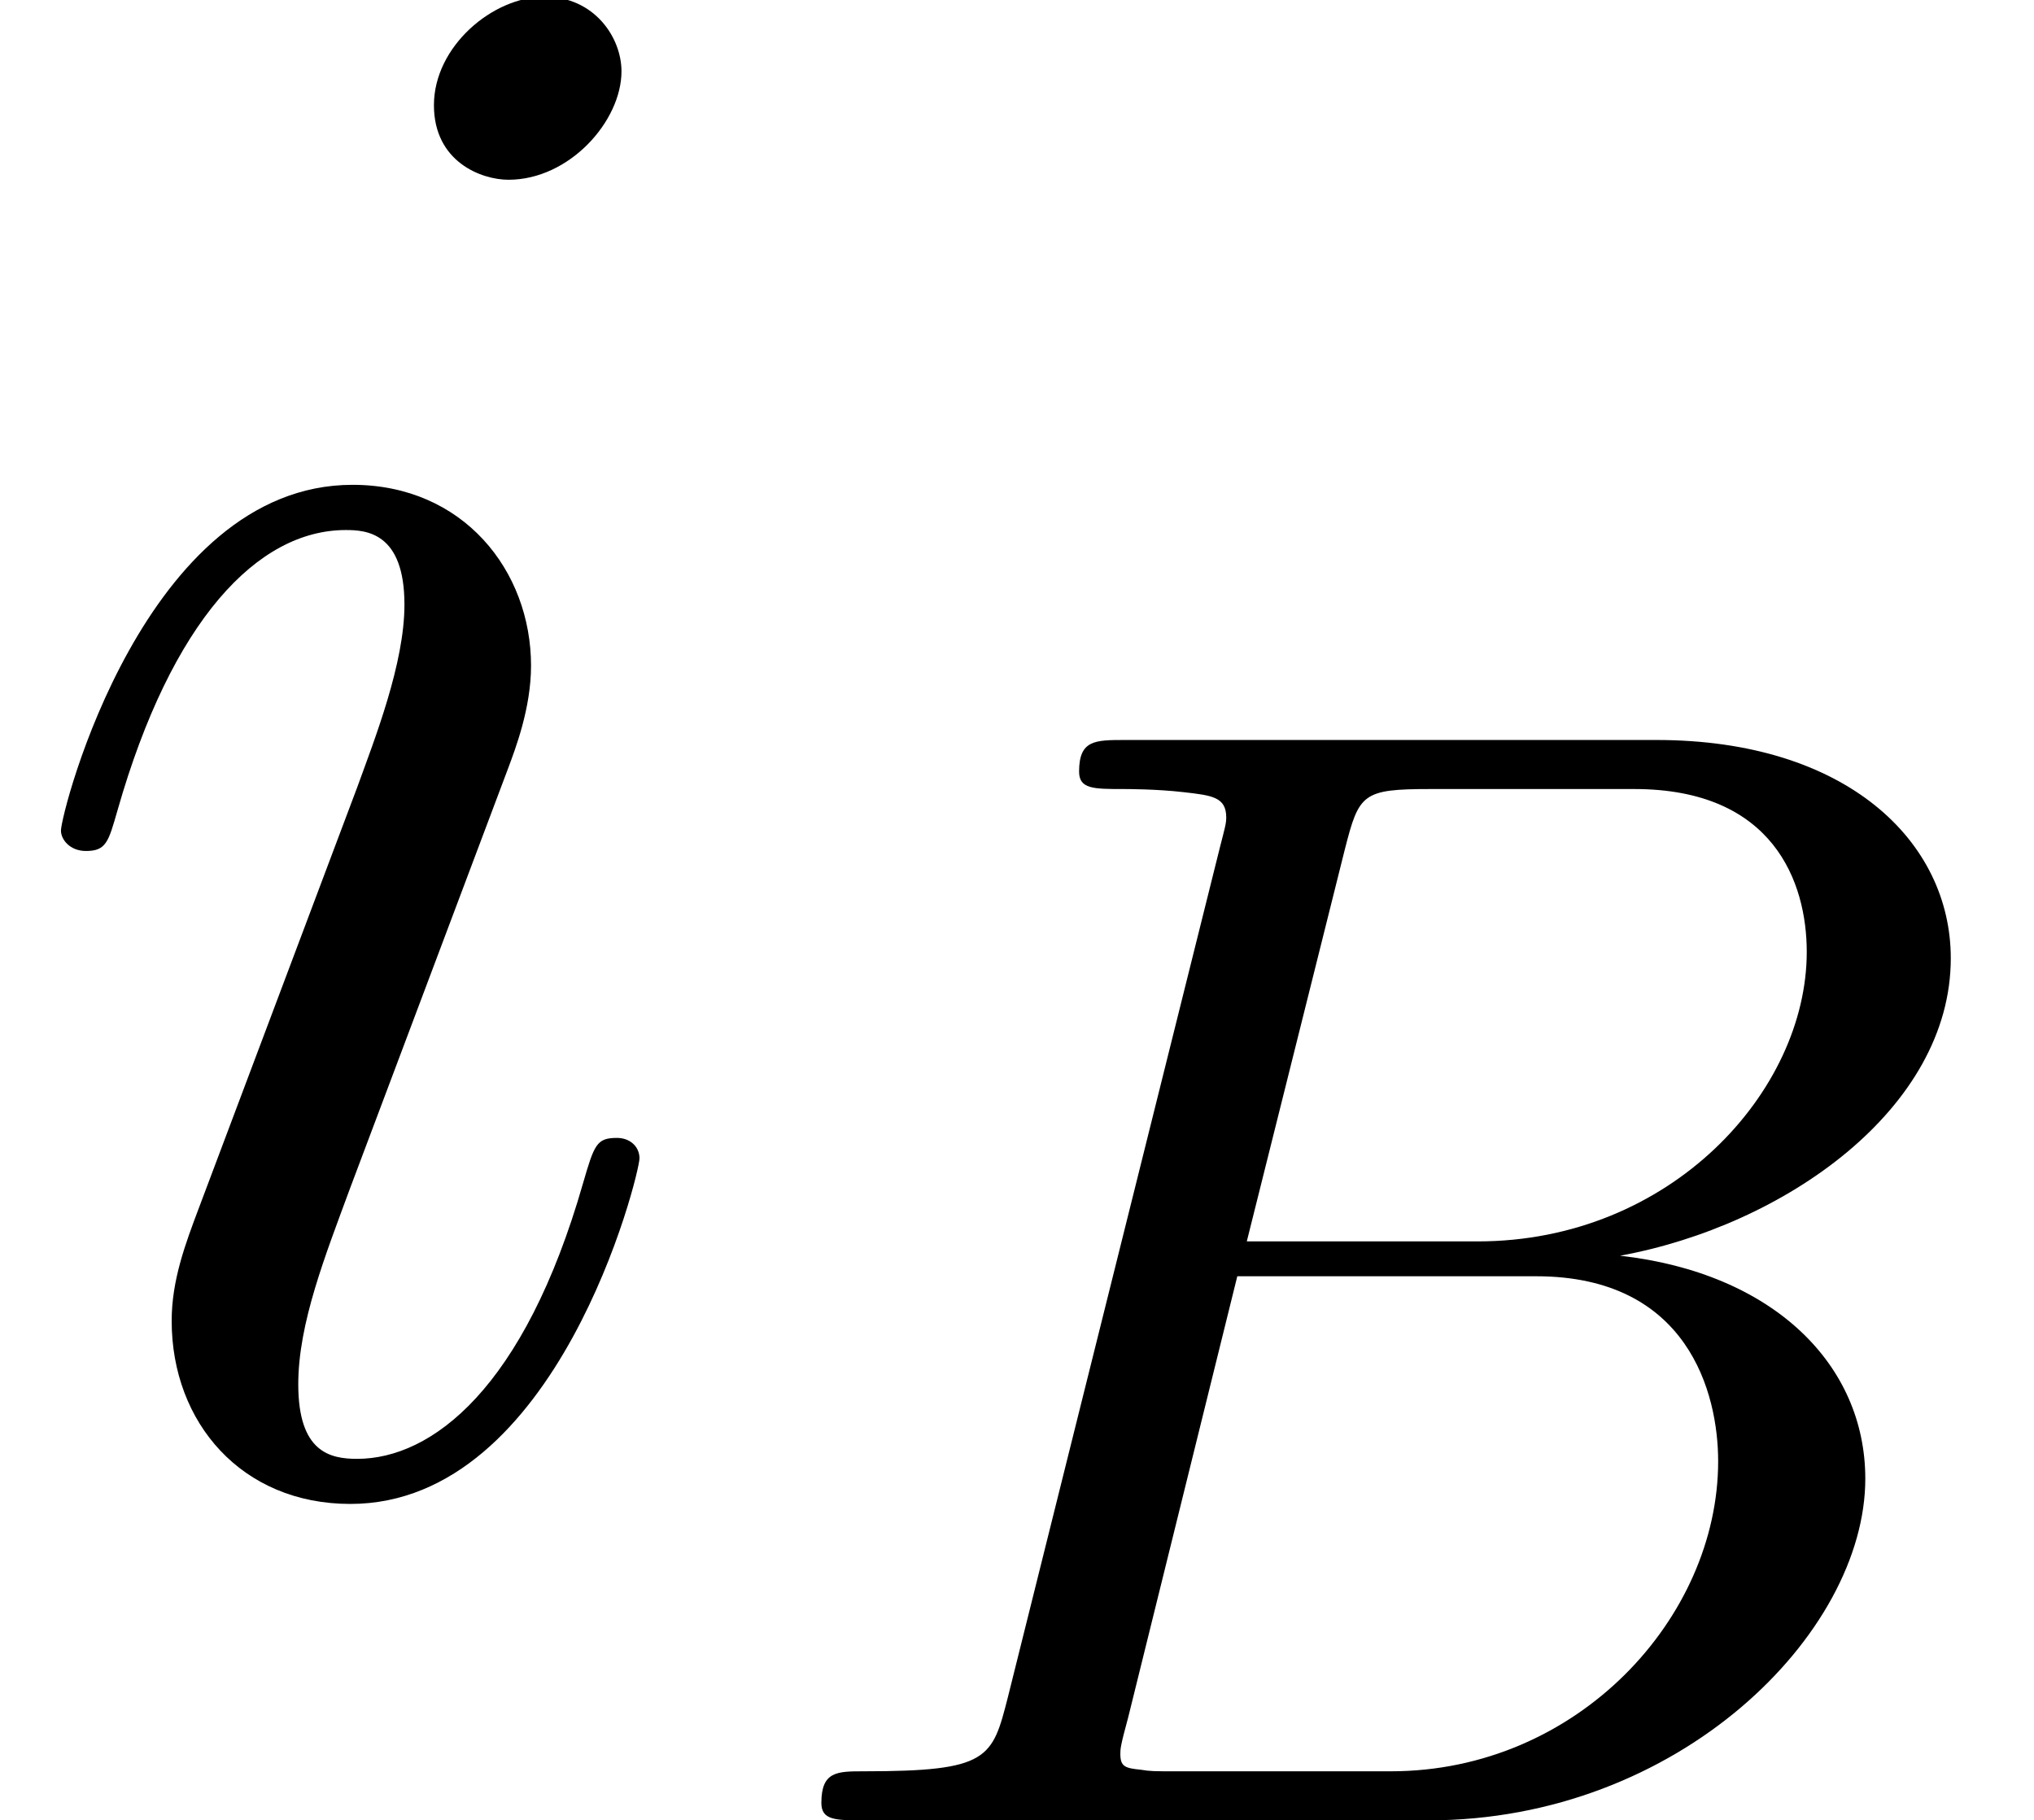
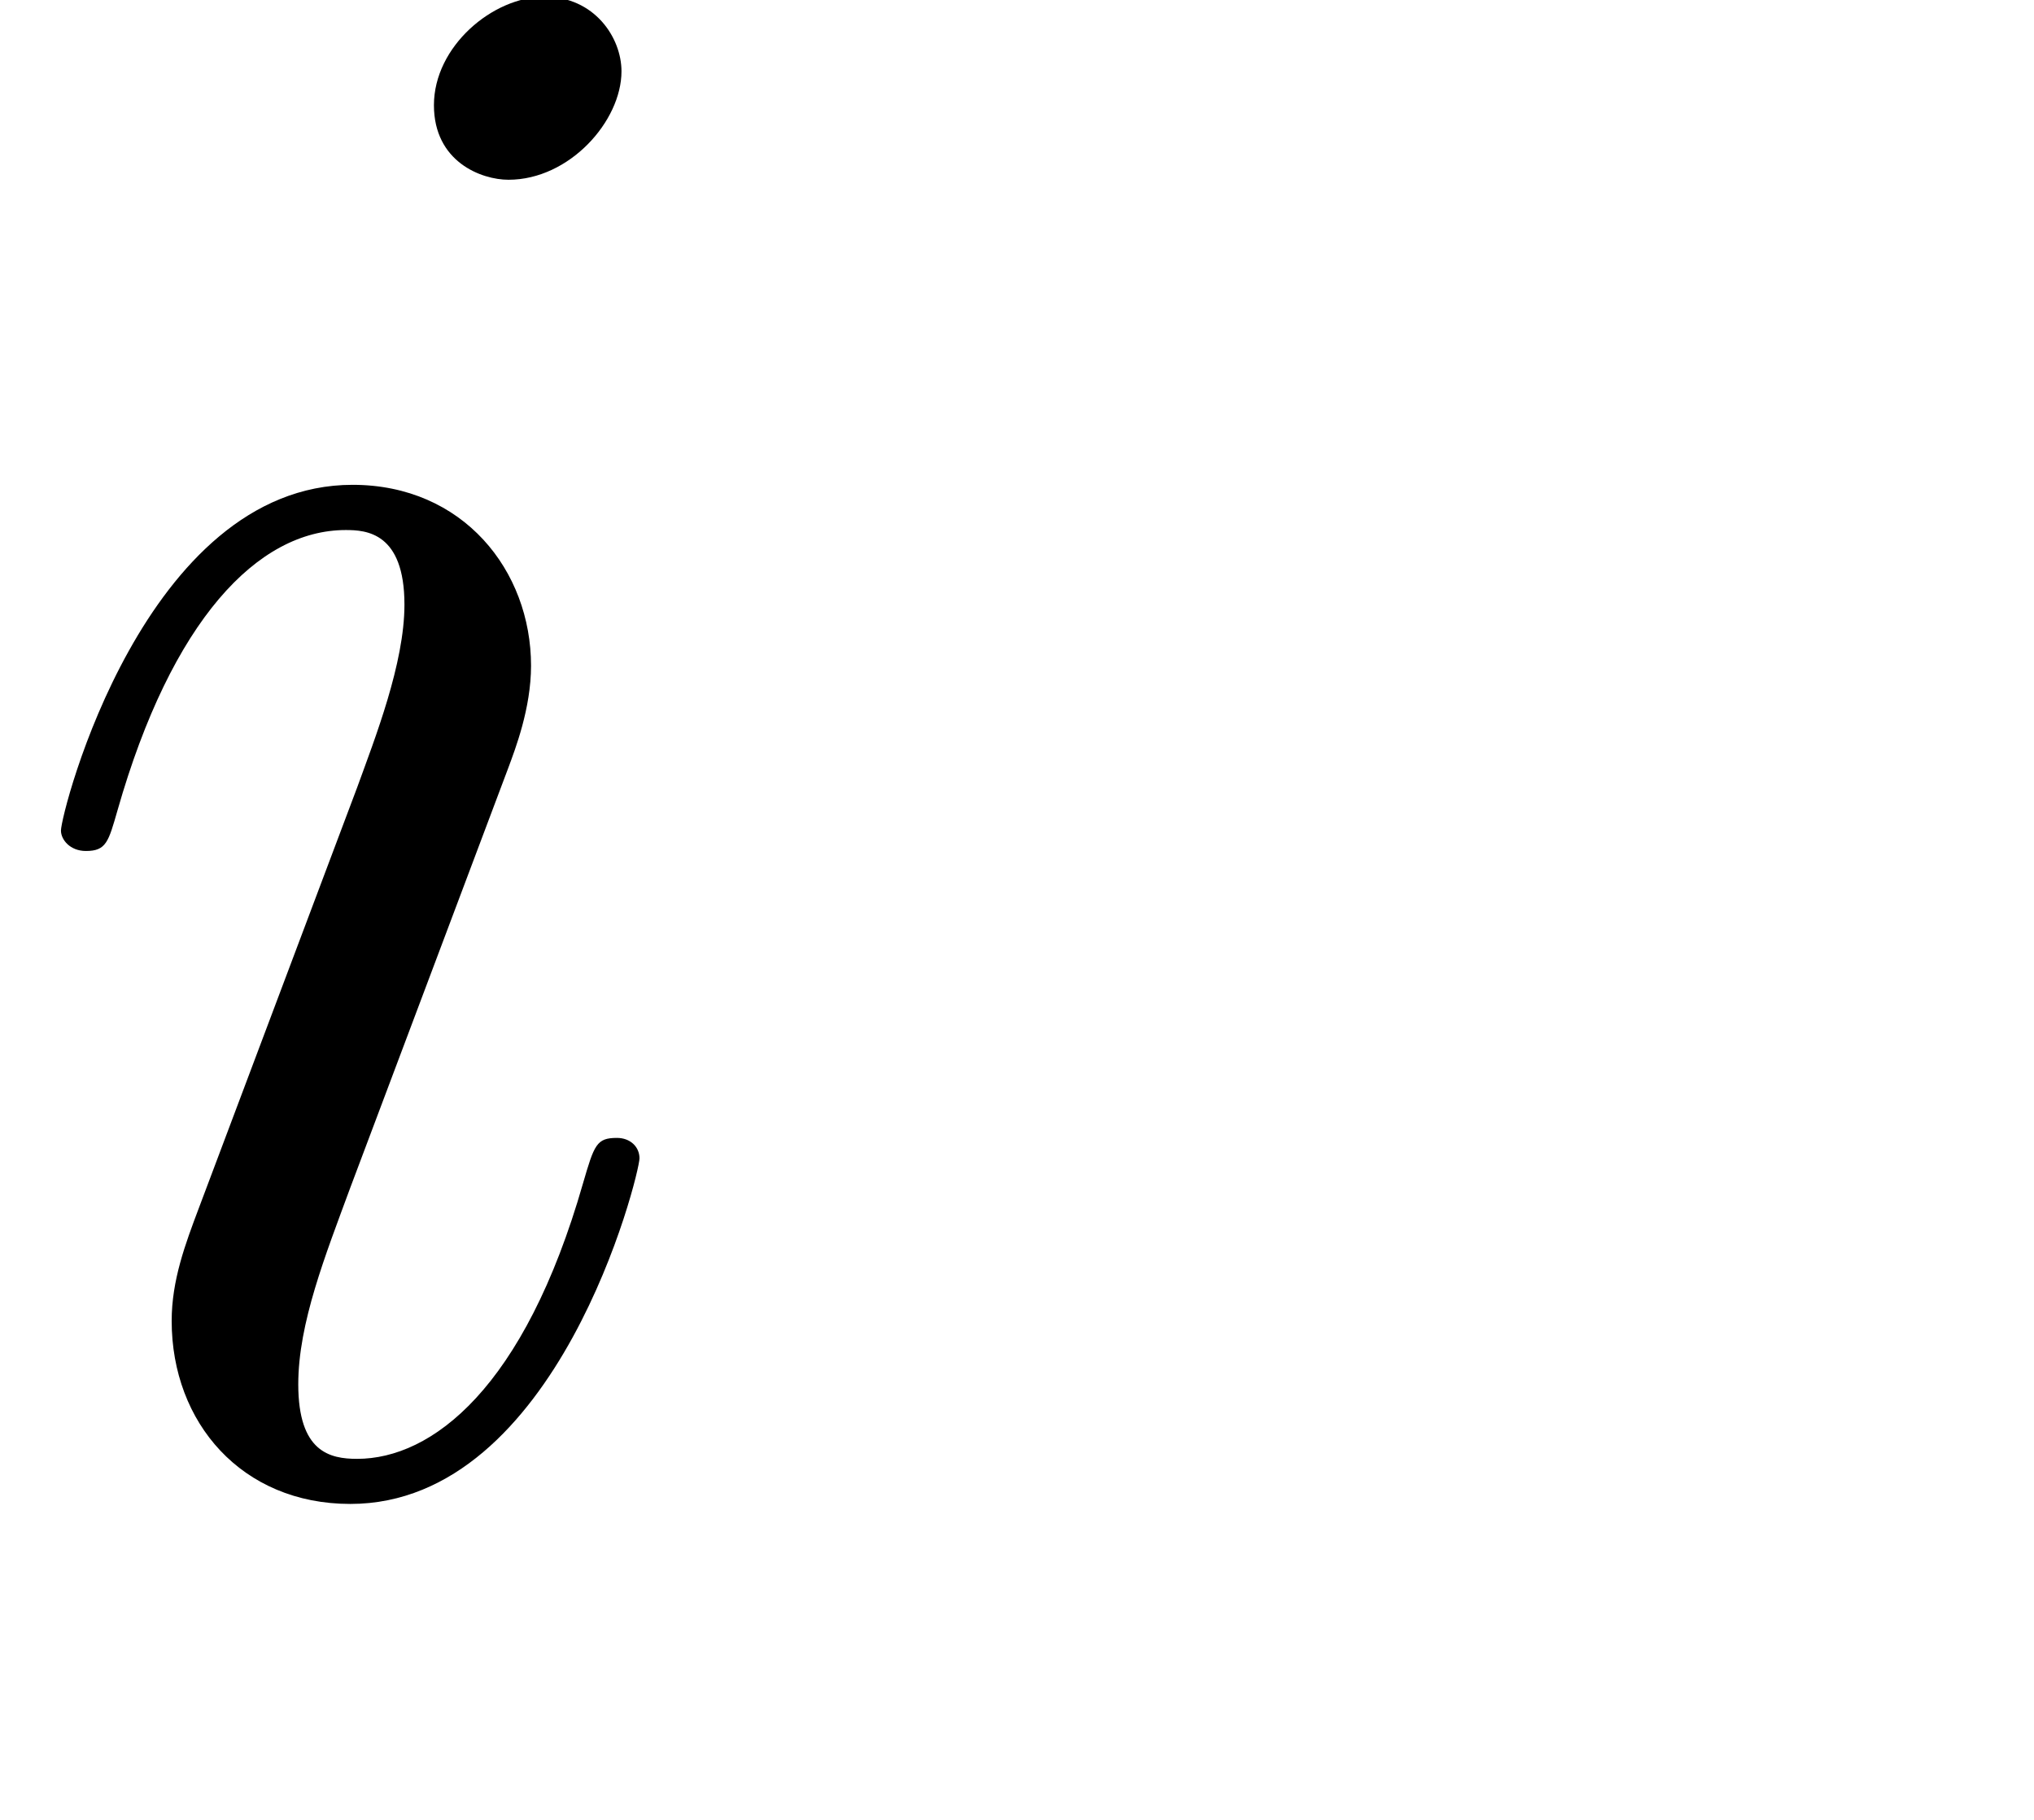
<svg xmlns="http://www.w3.org/2000/svg" xmlns:xlink="http://www.w3.org/1999/xlink" version="1.1" width="14.348pt" height="12.841pt" viewBox="56.413 55.303 14.348 12.841">
  <defs>
-     <path id="g0-66" d="M1.785 -0.87C1.674 -0.435 1.651 -0.346 0.77 -0.346C0.58 -0.346 0.469 -0.346 0.469 -0.123C0.469 0 0.569 0 0.77 0H4.753C6.516 0 7.833 -1.317 7.833 -2.41C7.833 -3.214 7.186 -3.861 6.103 -3.983C7.264 -4.195 8.436 -5.021 8.436 -6.081C8.436 -6.907 7.699 -7.621 6.36 -7.621H2.611C2.399 -7.621 2.287 -7.621 2.287 -7.398C2.287 -7.275 2.388 -7.275 2.6 -7.275C2.622 -7.275 2.834 -7.275 3.024 -7.253C3.225 -7.23 3.325 -7.219 3.325 -7.074C3.325 -7.03 3.314 -6.996 3.28 -6.862L1.785 -0.87ZM3.47 -4.084L4.162 -6.851C4.262 -7.242 4.285 -7.275 4.765 -7.275H6.204C7.186 -7.275 7.42 -6.617 7.42 -6.126C7.42 -5.144 6.461 -4.084 5.099 -4.084H3.47ZM2.968 -0.346C2.812 -0.346 2.79 -0.346 2.723 -0.357C2.611 -0.368 2.578 -0.379 2.578 -0.469C2.578 -0.502 2.578 -0.524 2.633 -0.725L3.403 -3.838H5.512C6.583 -3.838 6.795 -3.013 6.795 -2.533C6.795 -1.428 5.802 -0.346 4.486 -0.346H2.968Z" />
    <path id="g1-105" d="M4.511 -2.279C4.511 -2.359 4.447 -2.423 4.352 -2.423C4.208 -2.423 4.192 -2.375 4.113 -2.104C3.698 -0.654 3.045 -0.159 2.519 -0.159C2.327 -0.159 2.104 -0.207 2.104 -0.685C2.104 -1.116 2.295 -1.594 2.471 -2.072L3.587 -5.037C3.634 -5.165 3.746 -5.452 3.746 -5.754C3.746 -6.424 3.268 -7.03 2.487 -7.03C1.02 -7.03 0.43 -4.718 0.43 -4.591C0.43 -4.527 0.494 -4.447 0.606 -4.447C0.749 -4.447 0.765 -4.511 0.829 -4.734C1.211 -6.073 1.817 -6.711 2.439 -6.711C2.582 -6.711 2.853 -6.695 2.853 -6.185C2.853 -5.77 2.646 -5.244 2.519 -4.894L1.403 -1.929C1.307 -1.674 1.211 -1.419 1.211 -1.132C1.211 -0.414 1.706 0.159 2.471 0.159C3.937 0.159 4.511 -2.168 4.511 -2.279ZM4.384 -9.947C4.384 -10.186 4.192 -10.473 3.842 -10.473C3.475 -10.473 3.061 -10.122 3.061 -9.708C3.061 -9.309 3.395 -9.182 3.587 -9.182C4.017 -9.182 4.384 -9.596 4.384 -9.947Z" />
  </defs>
  <g id="page1">
    <use x="56.413" y="65.753" xlink:href="#g1-105" />
    <use x="61.738" y="68.144" xlink:href="#g0-66" />
  </g>
</svg>